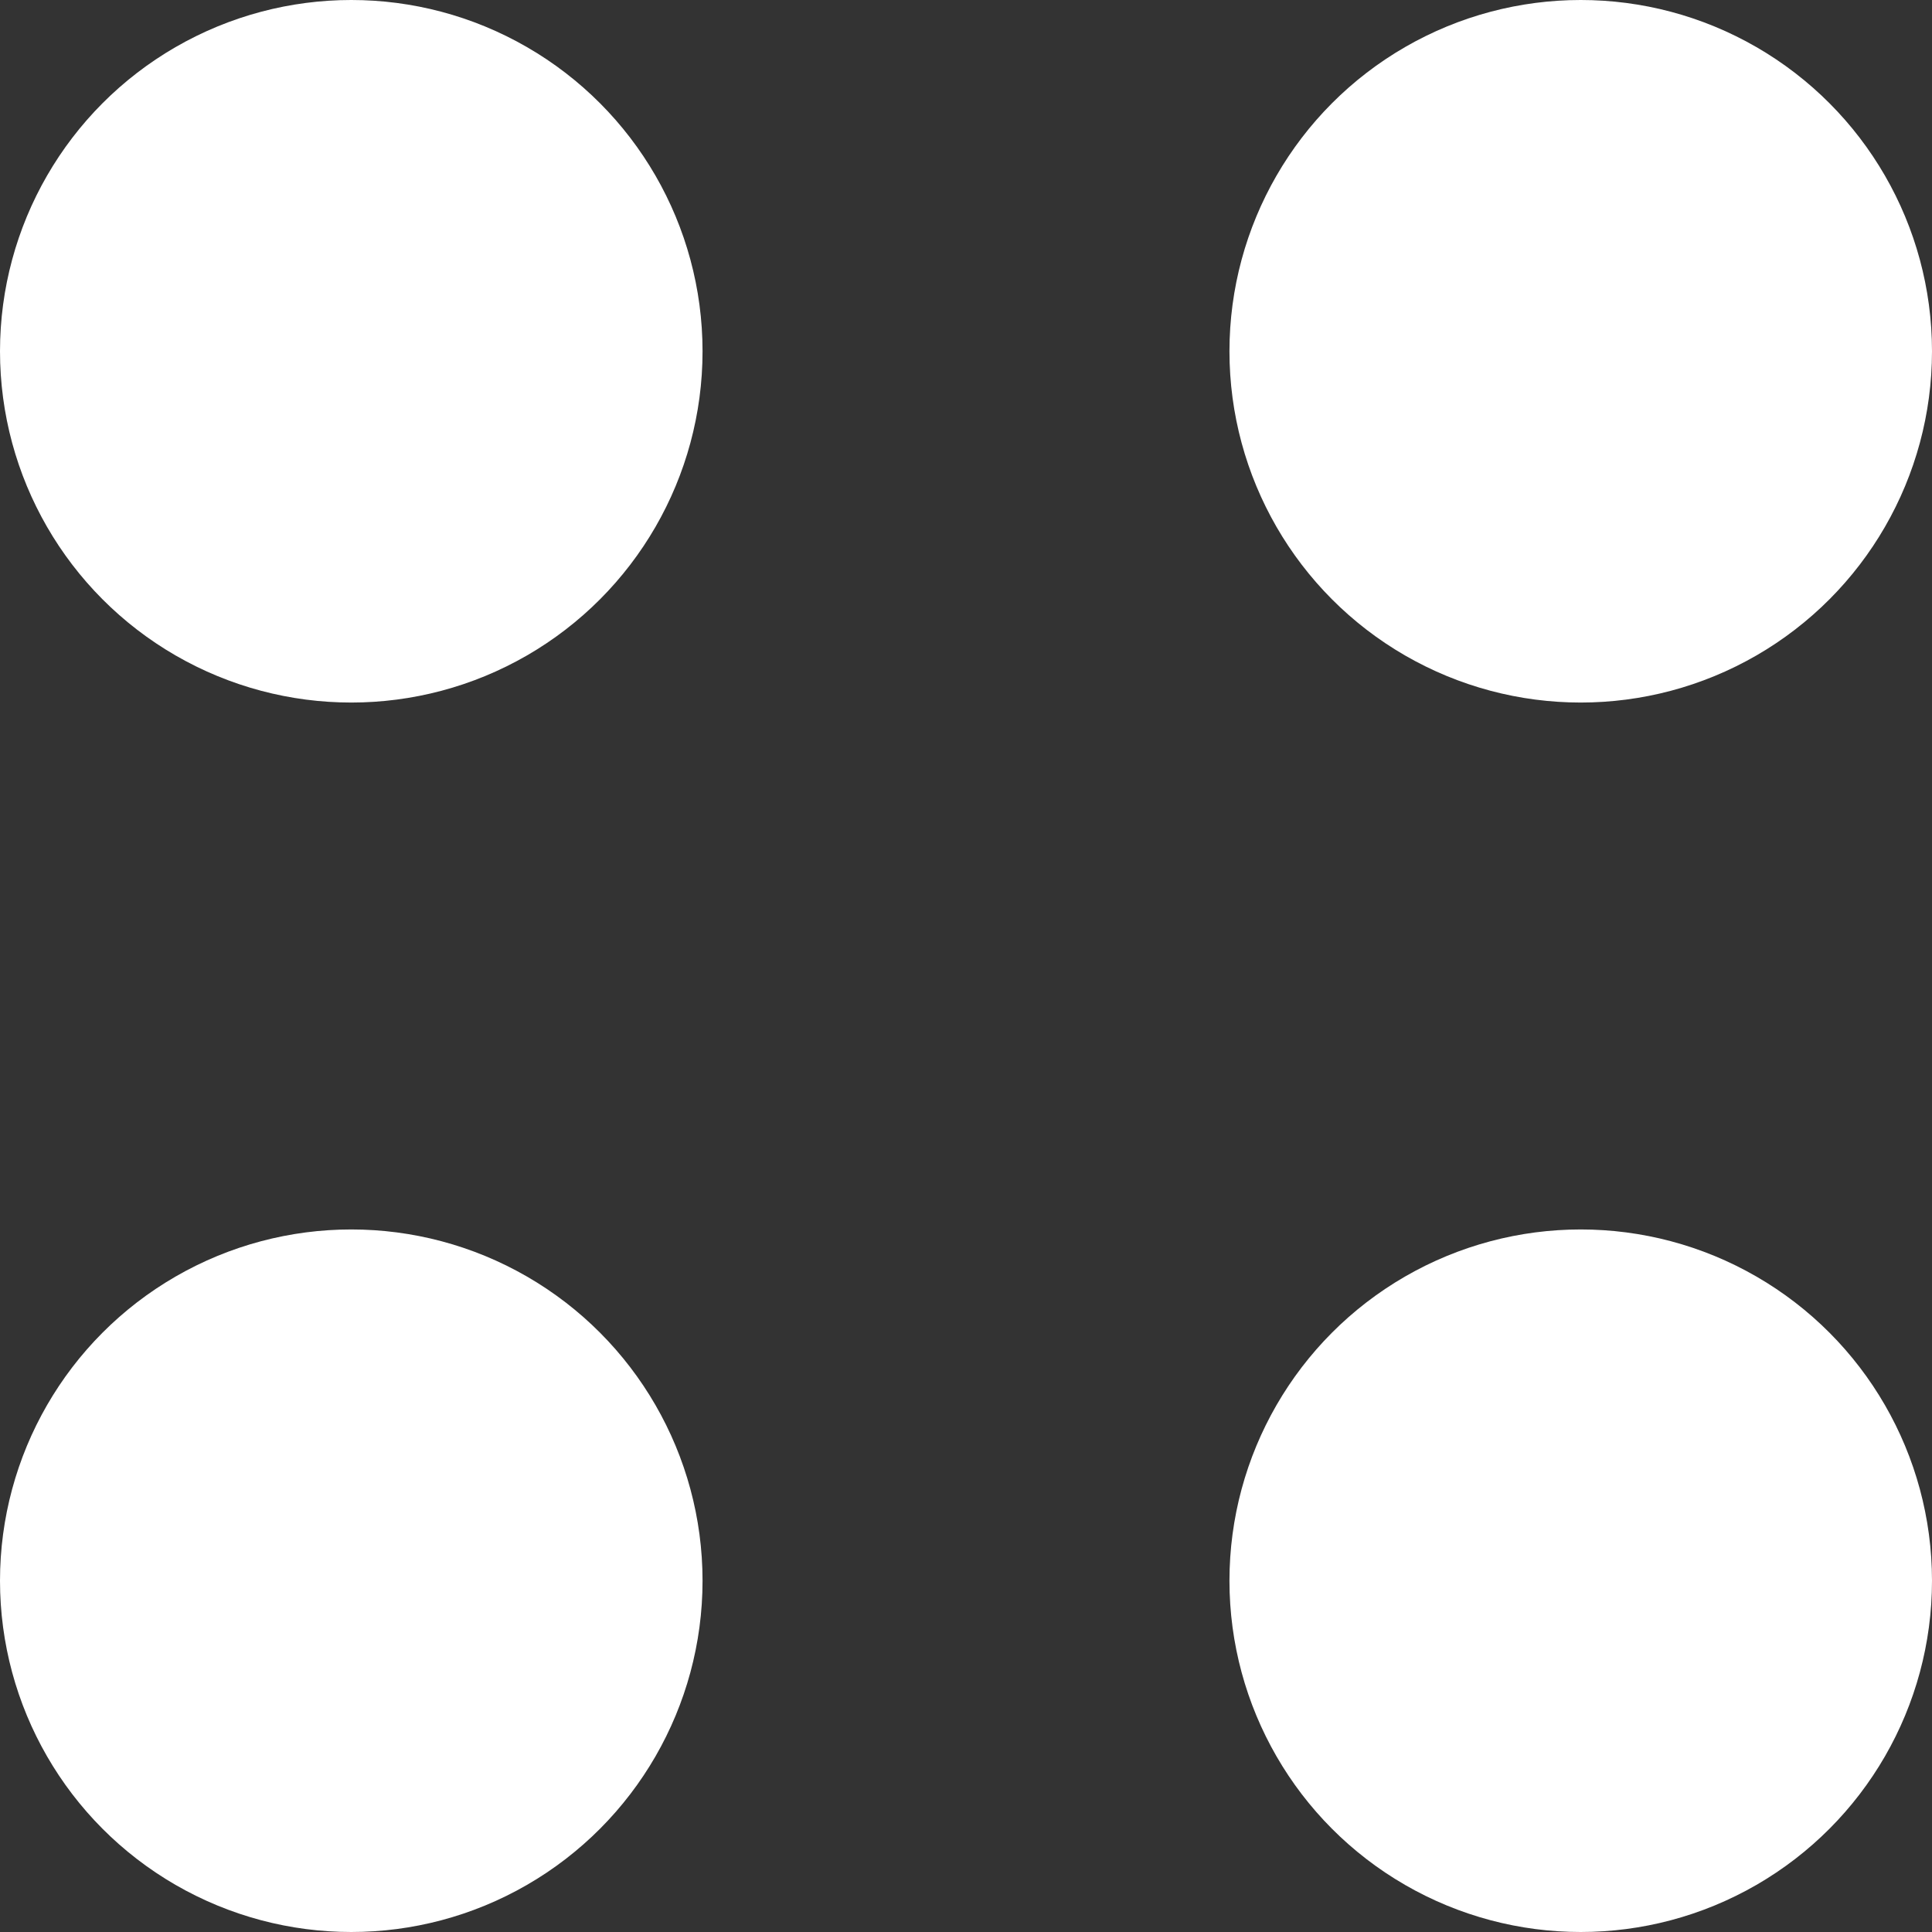
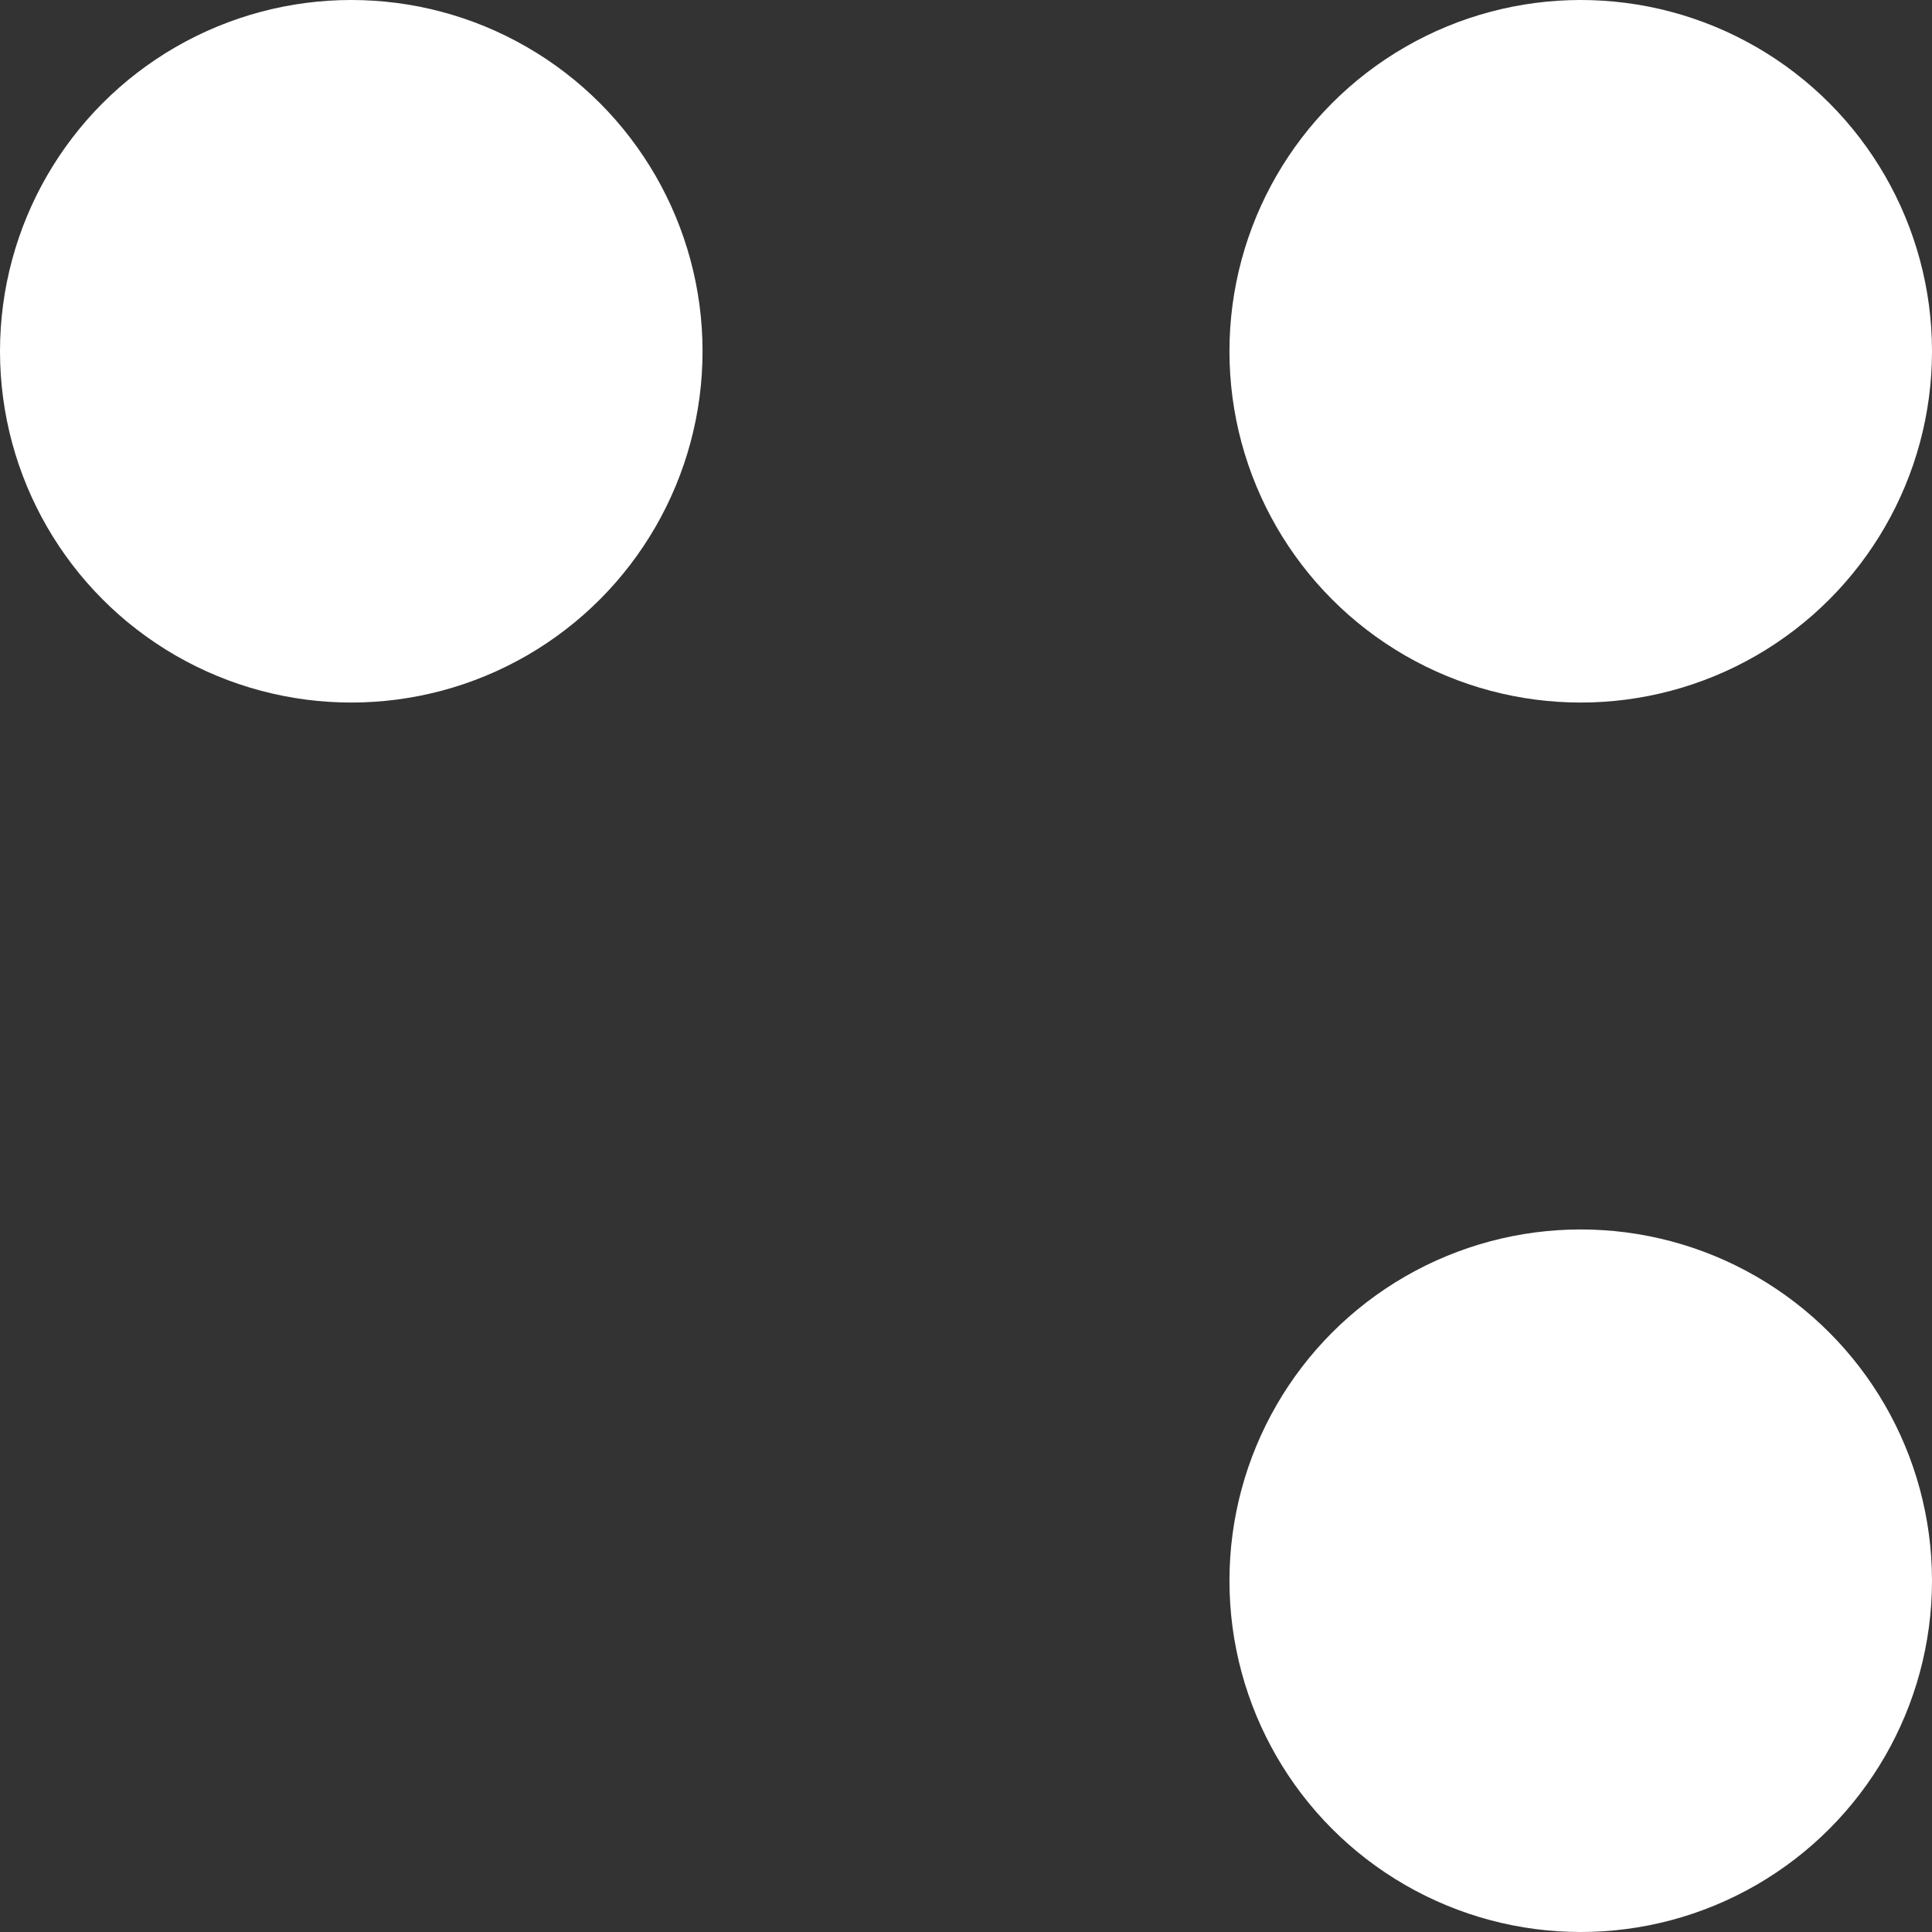
<svg xmlns="http://www.w3.org/2000/svg" width="22" height="22" viewBox="0 0 22 22" fill="none">
  <rect x="0" y="0" width="22" height="22" fill="#333333" stroke="none" />
  <circle cx="4" cy="4" r="4" fill="white" />
  <circle cx="18" cy="4" r="4" fill="white" />
-   <circle cx="4" cy="18" r="4" fill="white" />
  <circle cx="18" cy="18" r="4" fill="white" />
</svg>